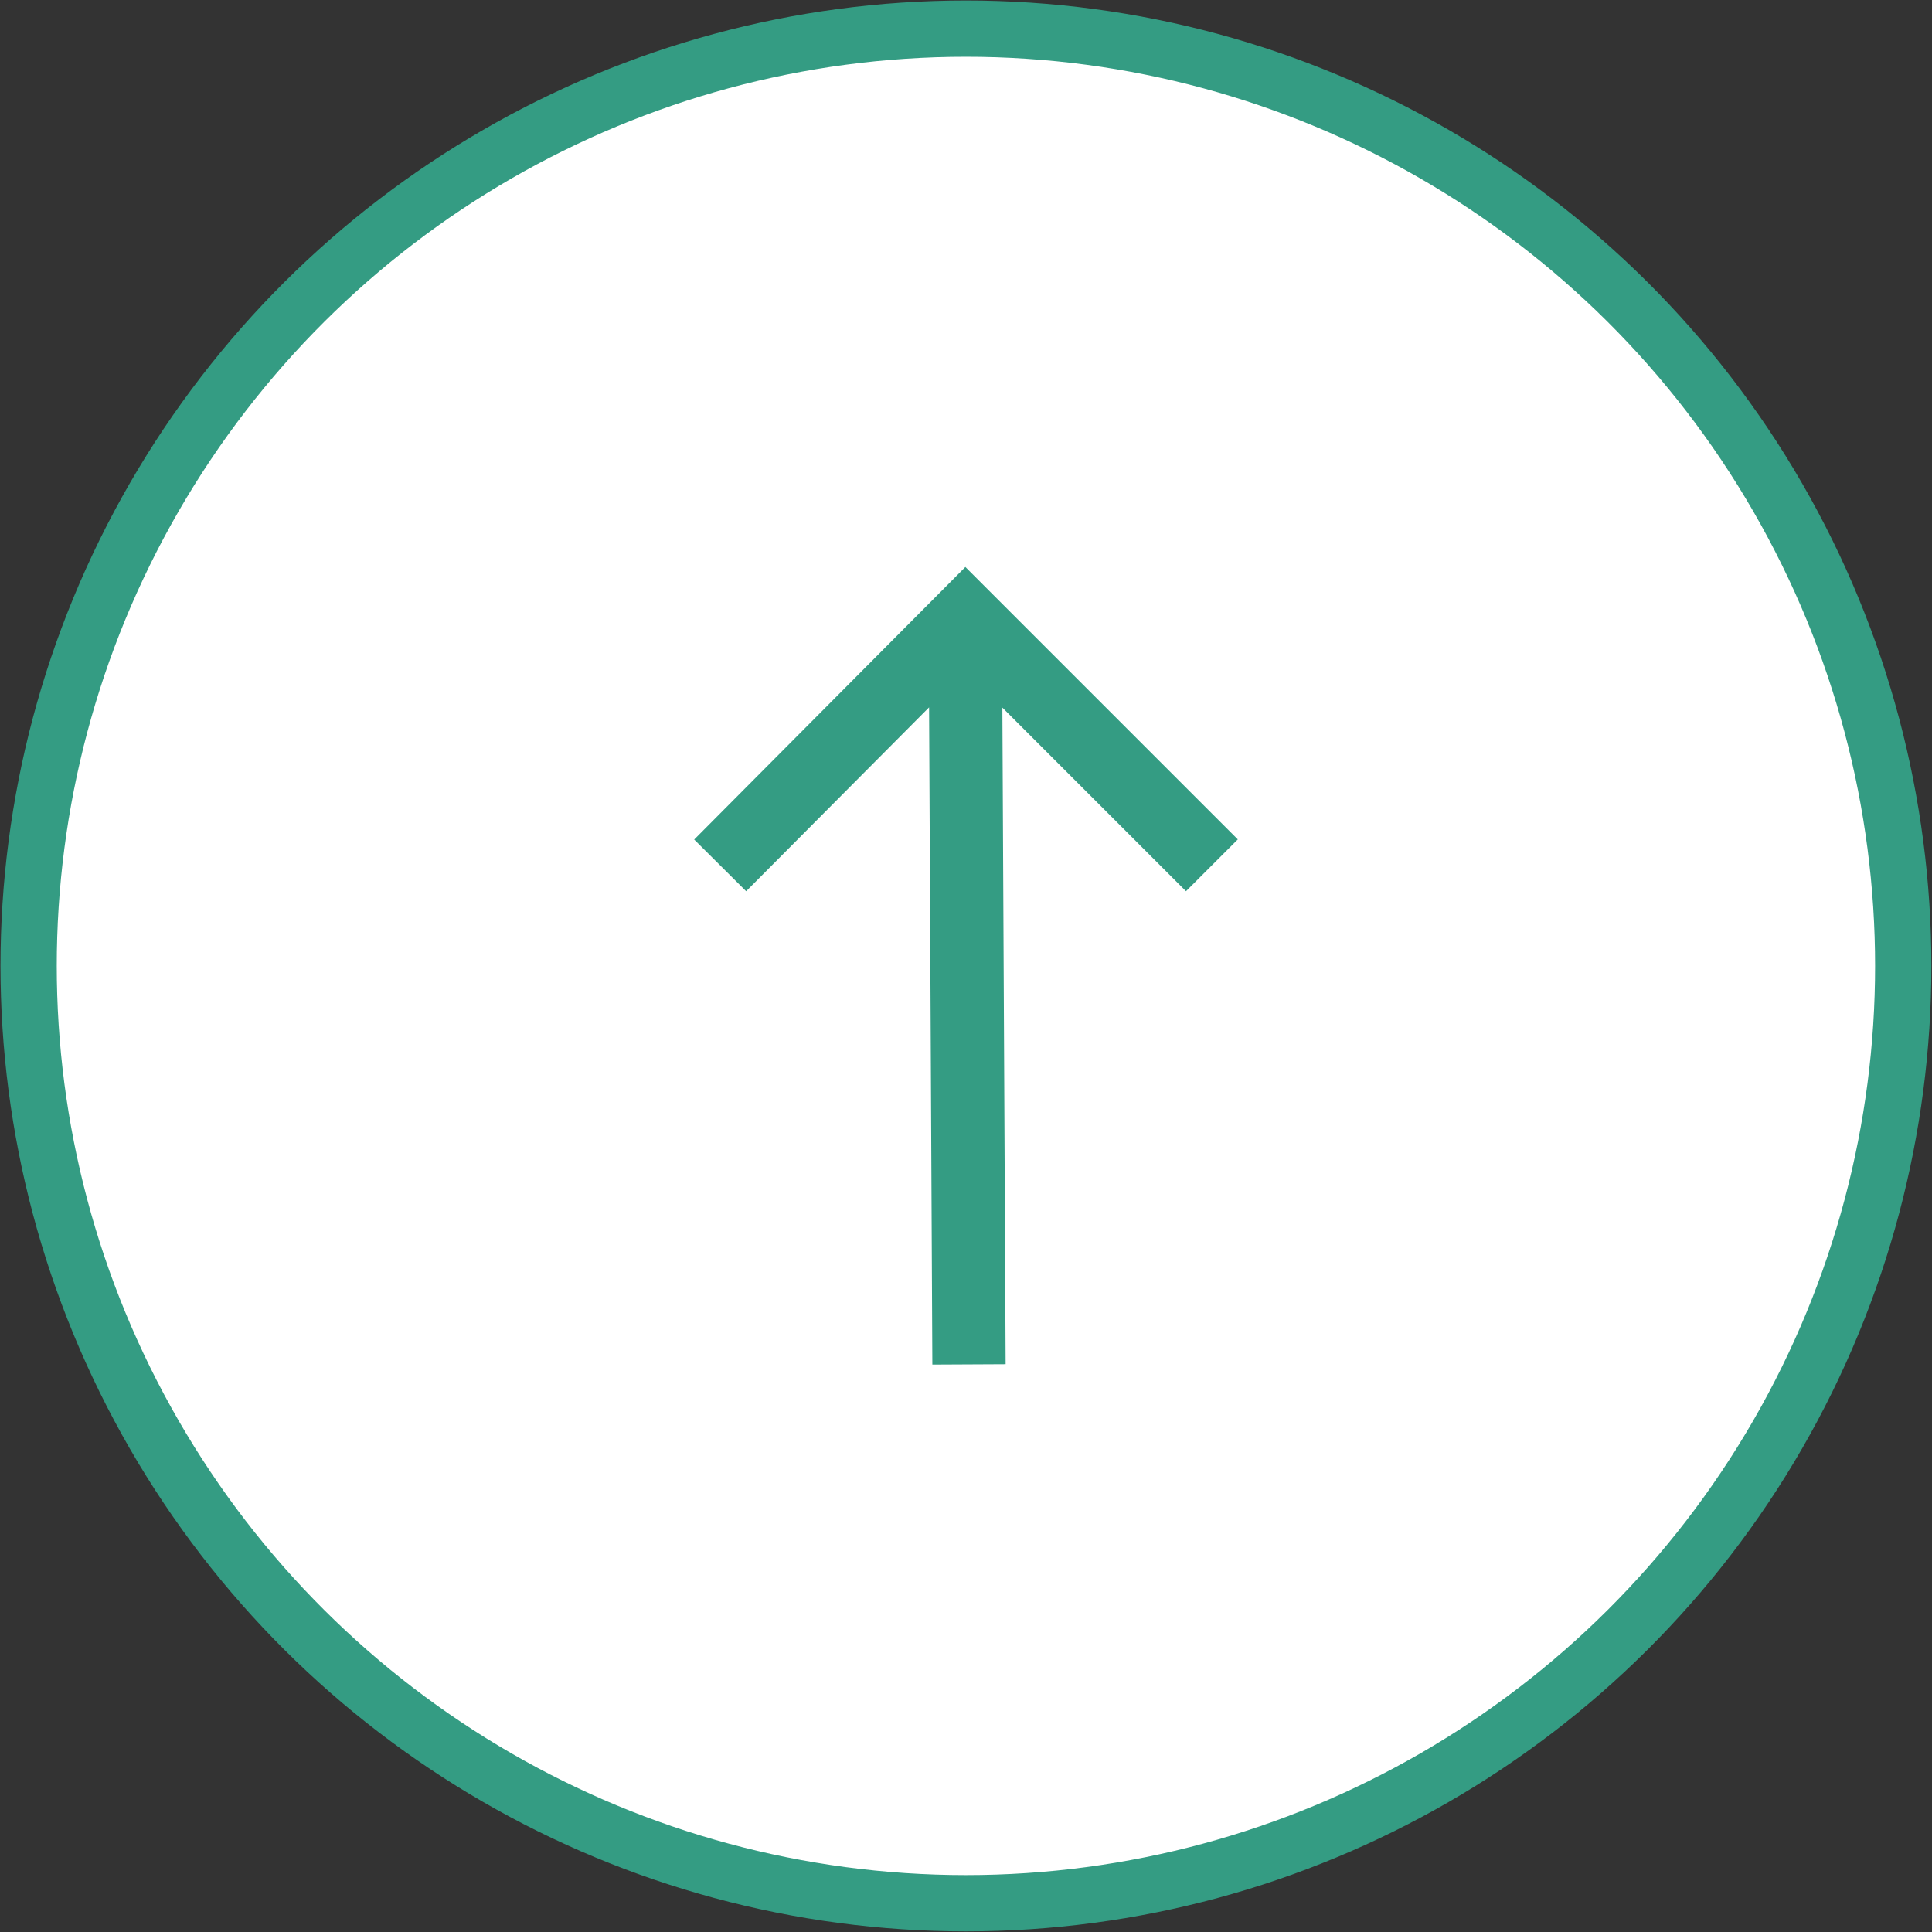
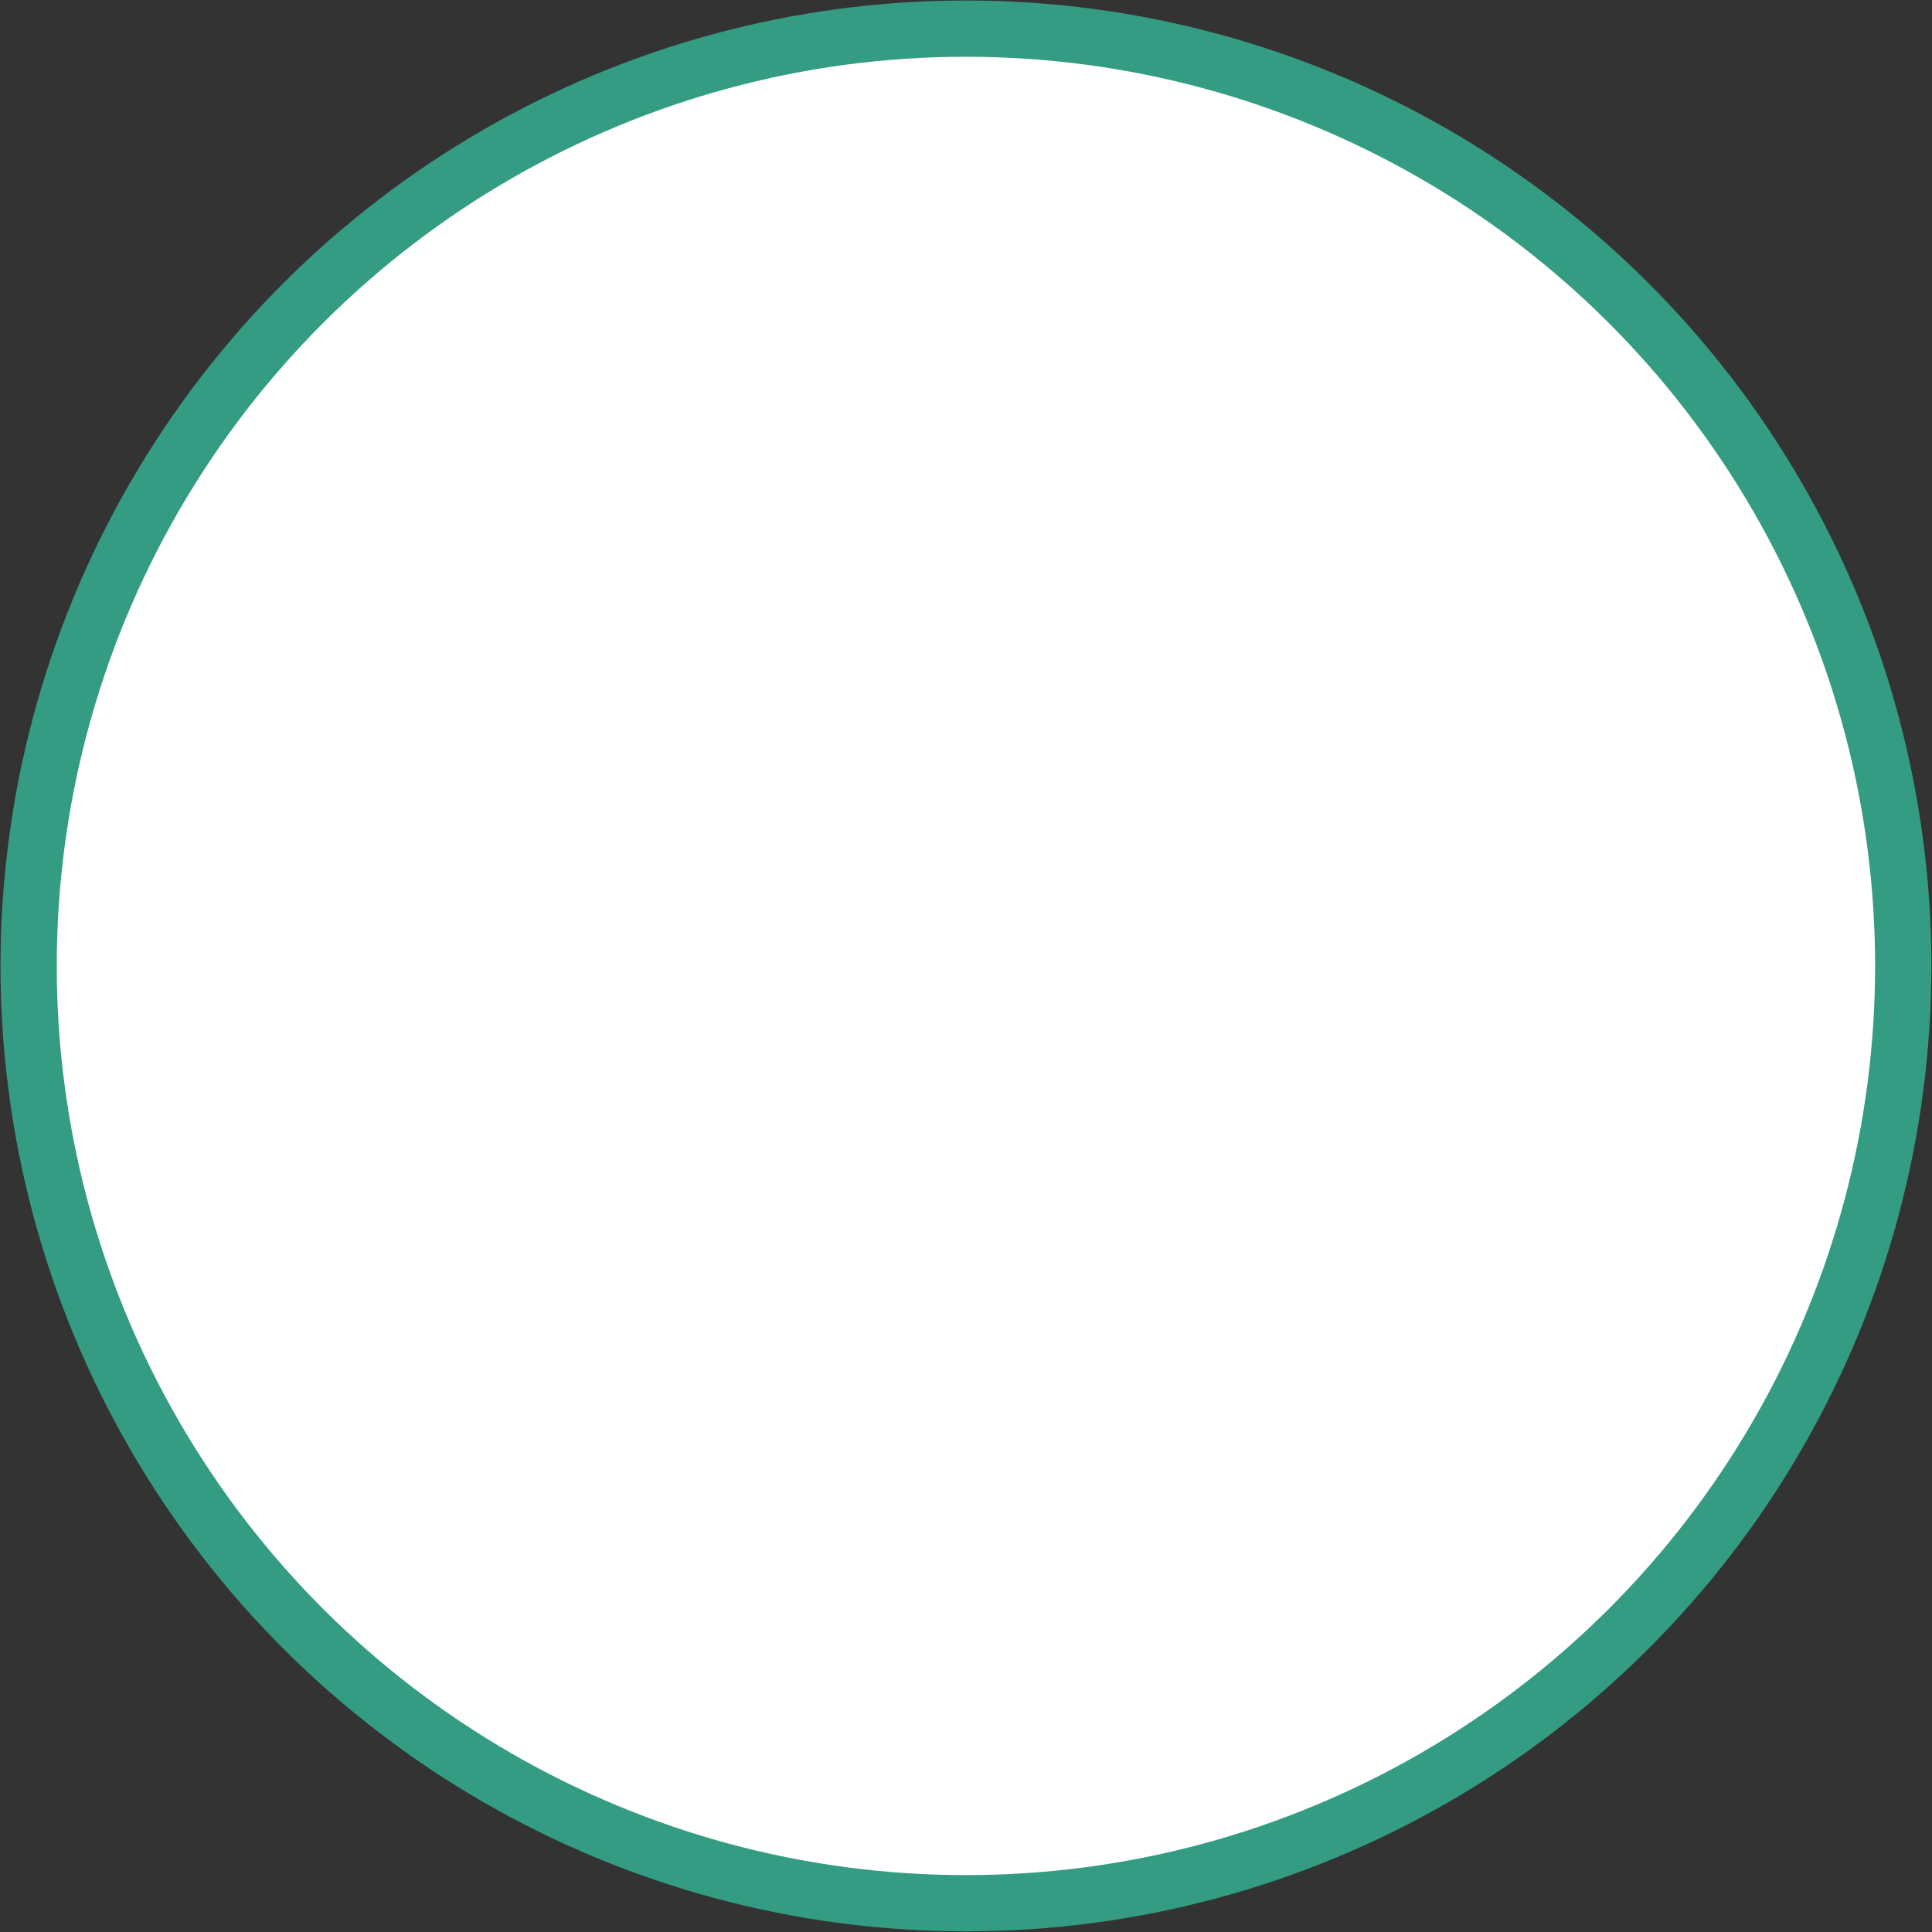
<svg xmlns="http://www.w3.org/2000/svg" xml:space="preserve" width="100%" height="100%" style="shape-rendering:geometricPrecision; text-rendering:geometricPrecision; image-rendering:optimizeQuality; fill-rule:evenodd; clip-rule:evenodd" viewBox="0 0 1717 1717">
  <rect x="0" y="0" width="1717" height="1717" fill="#333333" stroke="none" />
  <defs>
    <style type="text/css">  .str0 {stroke:#349C83;stroke-width:50} .str1 {stroke:#349C83;stroke-width:65.13;stroke-linecap:square} .fil1 {fill:none} .fil0 {fill:white}  </style>
  </defs>
  <g id="Слой_x0020_1">
    <g id="_1911689228560">
      <circle class="fil0 str0" transform="matrix(2.64845E-014 -1 1 2.64845E-014 858.44 858.44)" r="833" />
-       <path class="fil1 str1" d="M1054 746l-196 -196 -195 196m195 -169l3 603" />
    </g>
  </g>
</svg>